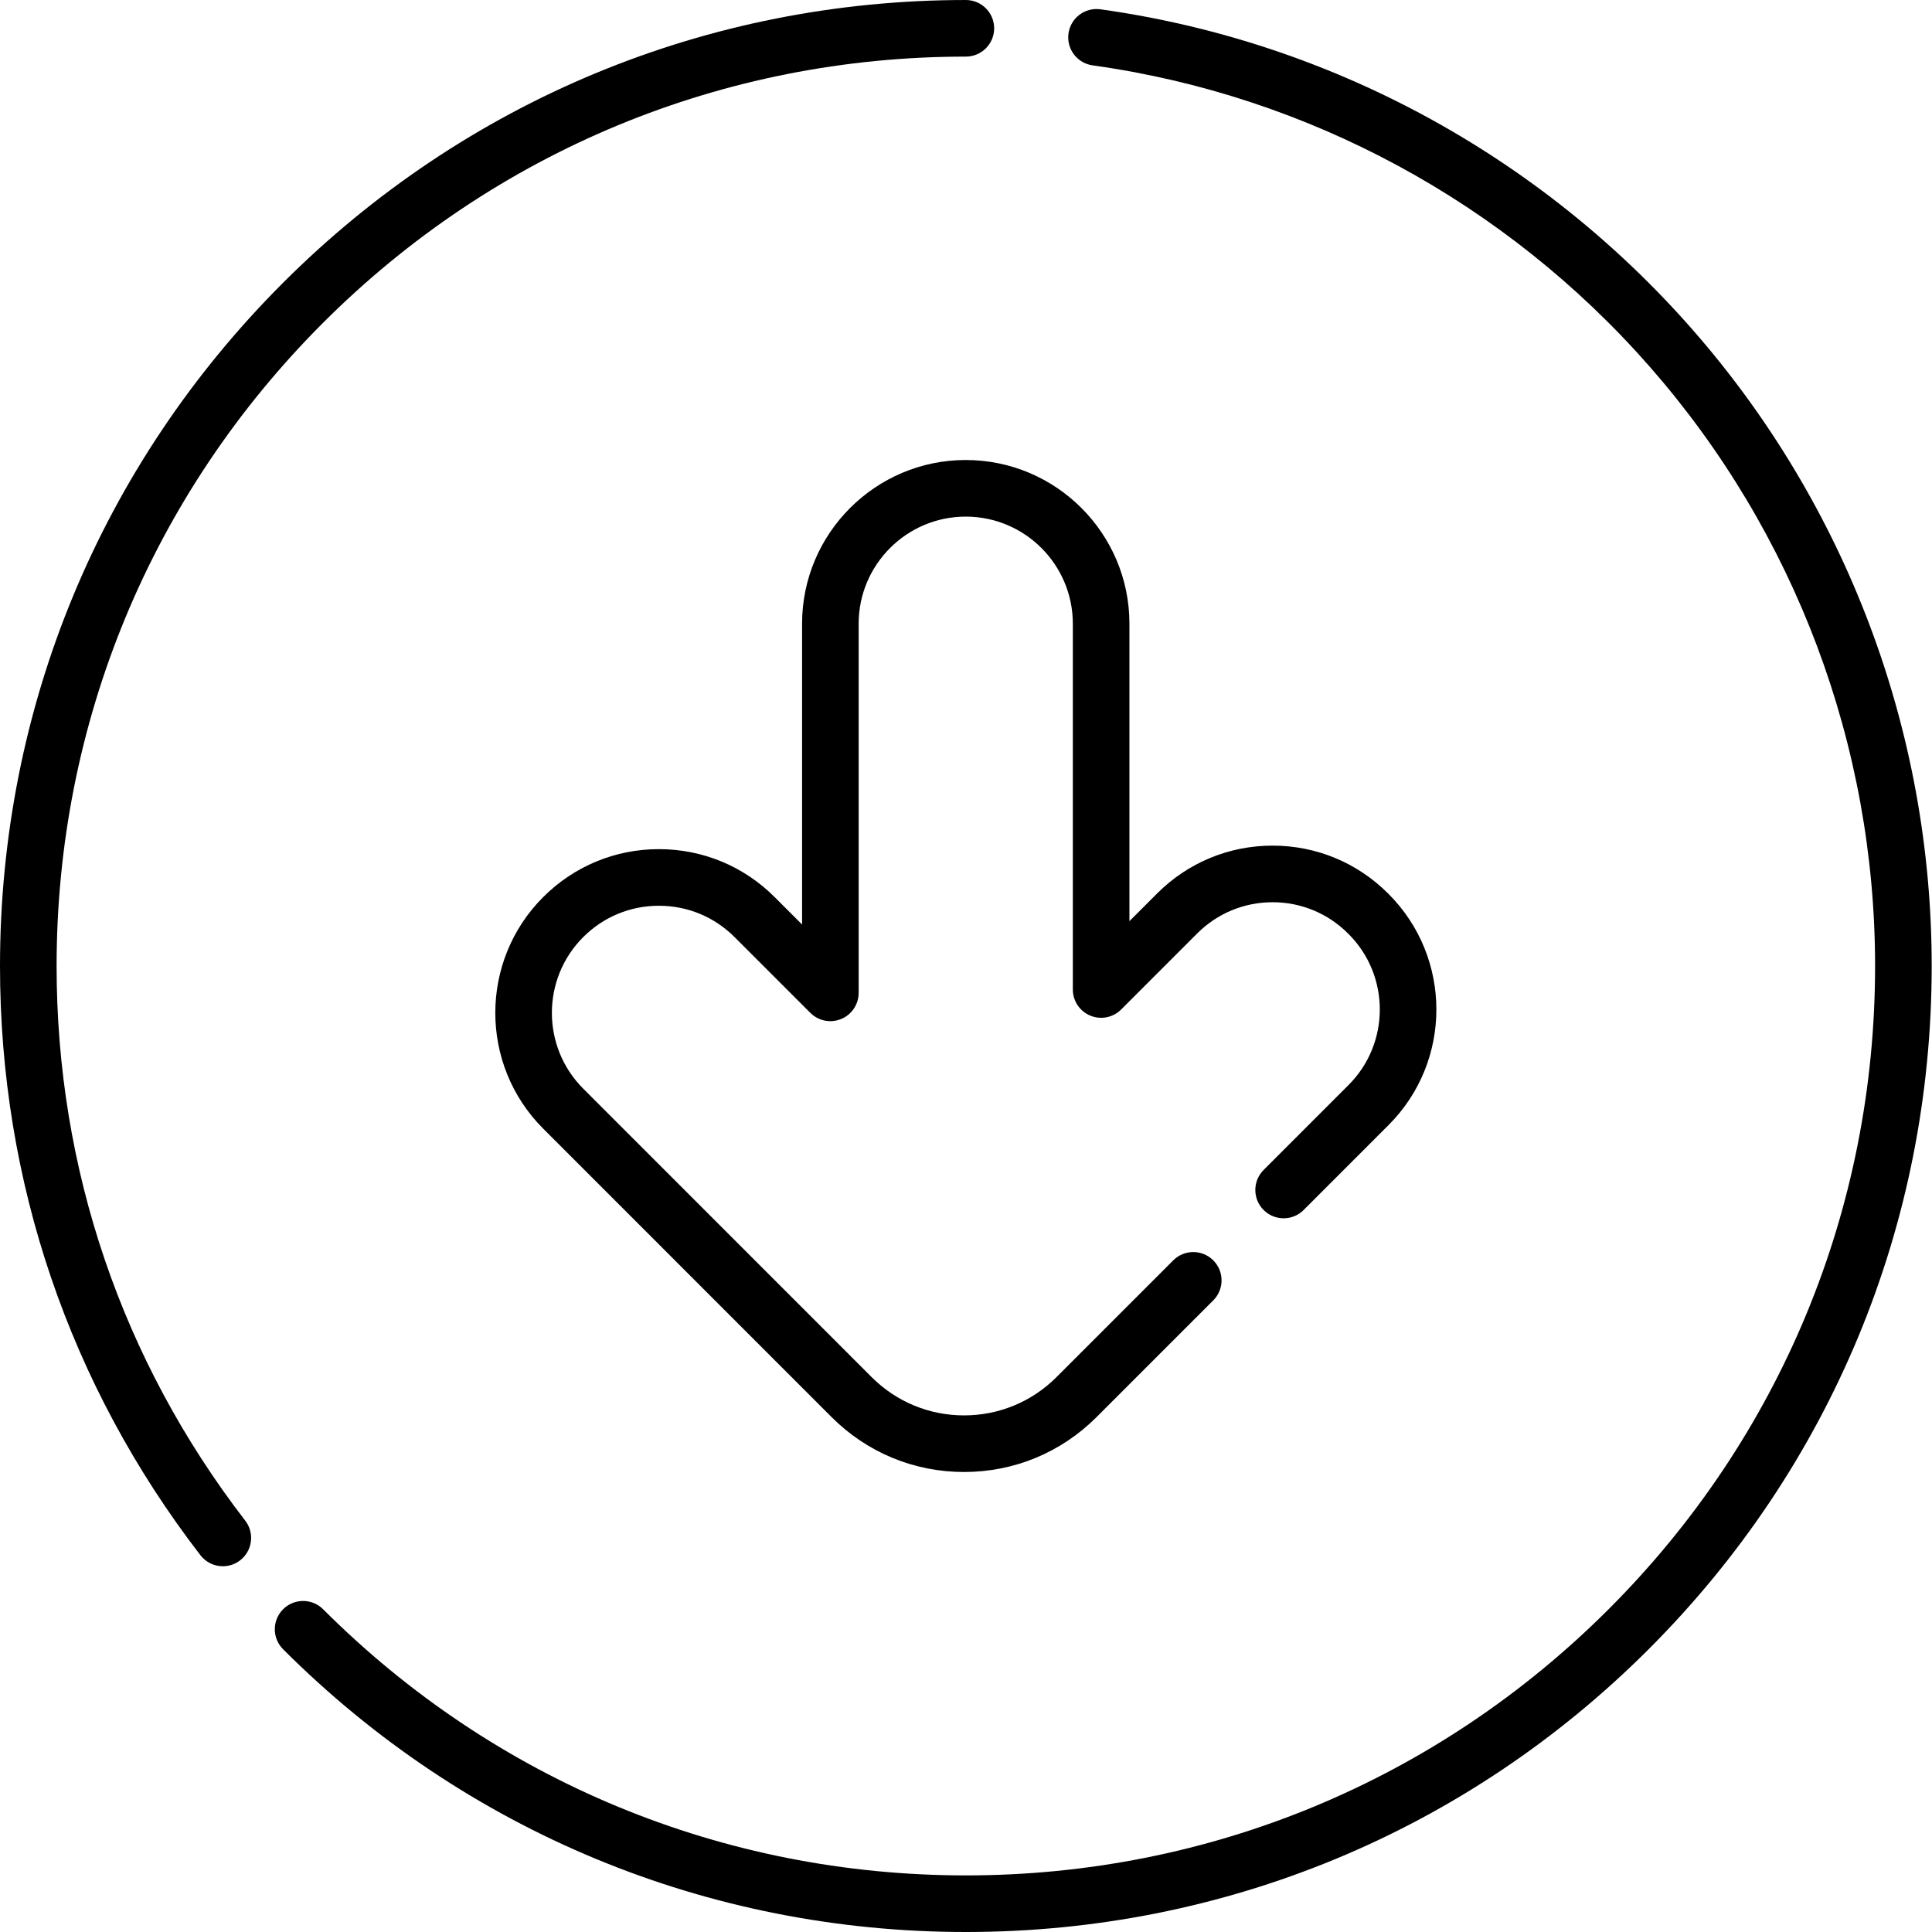
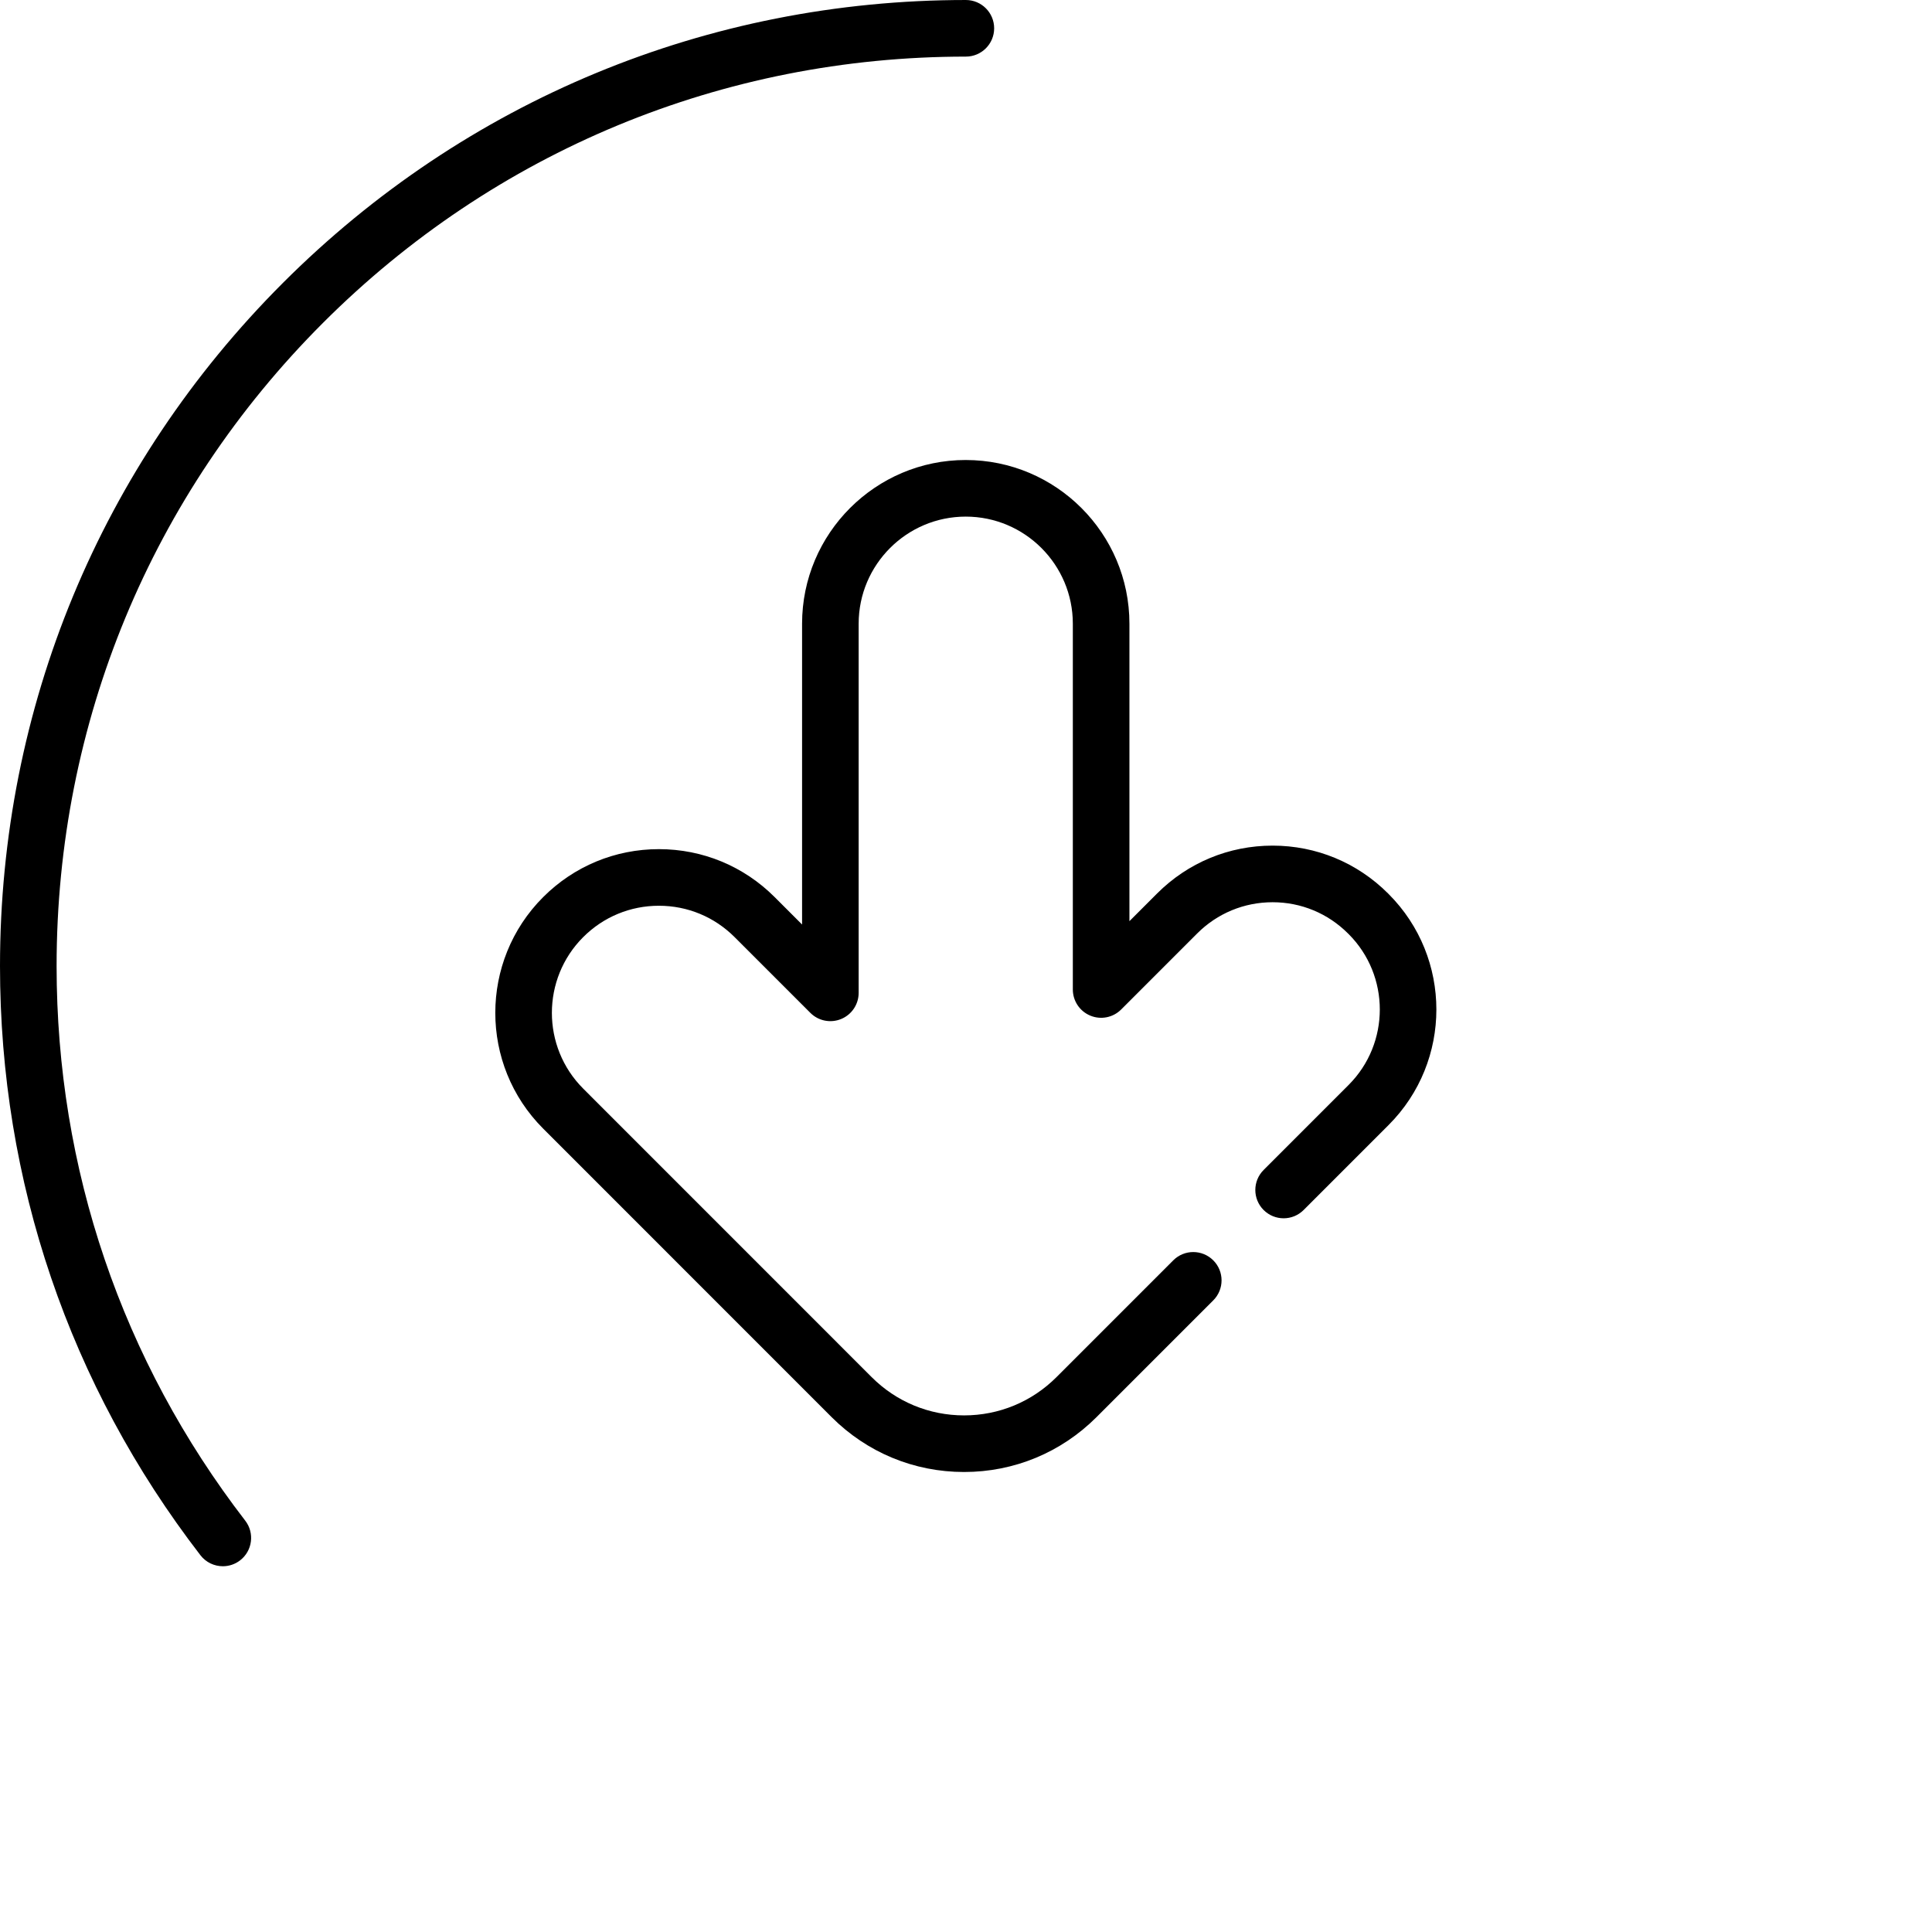
<svg xmlns="http://www.w3.org/2000/svg" viewBox="0 0 512 512">
-   <path d="m448.453 87.262c-40.547-46.23-96.242-76.348-156.828-84.797-4.094-.566-7.895 2.289-8.465 6.395-.57 4.102 2.289 7.891 6.391 8.461 57.023 7.953 109.453 36.305 147.625 79.832 38.523 43.93 59.742 100.344 59.742 158.848 0 64.375-25.062 124.895-70.574 170.414-45.512 45.52-106.023 70.586-170.383 70.586-64.336 0-124.828-25.051-170.332-70.531-2.93-2.93-7.68-2.93-10.605 0-2.93 2.93-2.926 7.68.004 10.605 48.336 48.316 112.594 74.926 180.934 74.926 68.367 0 132.645-26.629 180.988-74.98 48.344-48.352 74.969-112.641 74.969-181.02 0-62.145-22.539-122.07-63.465-168.738zm0 0" />
  <path d="m15 256c0-64.375 25.062-124.895 70.574-170.414 45.512-45.52 106.023-70.586 170.387-70.586 4.141 0 7.5-3.359 7.5-7.5s-3.359-7.5-7.5-7.5c-68.371 0-132.648 26.629-180.992 74.98-48.344 48.352-74.969 112.641-74.969 181.02 0 57.066 18.367 111.062 53.113 156.148 1.477 1.918 3.699 2.922 5.945 2.922 1.598 0 3.207-.508 4.57-1.559 3.281-2.527 3.891-7.238 1.363-10.52-32.707-42.438-49.992-93.27-49.992-146.992zm0 0" />
  <path d="m255.938 121.906c-23.918 0-43.379 19.461-43.379 43.387v79.715l-7.266-7.266c-8.191-8.195-19.086-12.711-30.676-12.711-11.586 0-22.477 4.516-30.672 12.711-16.914 16.914-16.914 44.438 0 61.352l76.441 76.457c9.375 9.375 21.844 14.543 35.102 14.543 13.266 0 25.73-5.168 35.105-14.543l30.938-30.941c2.93-2.93 2.93-7.68 0-10.605-2.93-2.93-7.676-2.934-10.605 0l-30.938 30.941c-6.543 6.543-15.246 10.148-24.5 10.148-9.25 0-17.953-3.605-24.496-10.148l-76.441-76.457c-11.062-11.066-11.062-29.074 0-40.141 5.359-5.363 12.488-8.316 20.066-8.316 7.582 0 14.707 2.953 20.066 8.316l20.07 20.07c2.141 2.145 5.367 2.785 8.172 1.625 2.805-1.16 4.629-3.895 4.629-6.93v-97.824c0-15.648 12.73-28.383 28.379-28.383 15.652 0 28.379 12.73 28.379 28.383v96.934c0 3.035 1.828 5.77 4.633 6.93 2.805 1.164 6.027.52 8.172-1.625l20.145-20.148c5.34-5.34 12.441-8.281 19.992-8.281 7.551 0 14.648 2.941 20 8.293l.145.141c11.023 11.027 11.02 28.965-.004 39.992l-22.523 22.531c-2.93 2.93-2.93 7.676 0 10.605 2.93 2.93 7.68 2.93 10.605 0l22.527-22.531c16.871-16.875 16.871-44.328-.008-61.211l-.145-.145c-8.176-8.172-19.039-12.676-30.598-12.676-11.562 0-22.426 4.504-30.602 12.676l-7.34 7.344v-78.828c.004-23.922-19.457-43.383-43.375-43.383zm0 0" />
</svg>